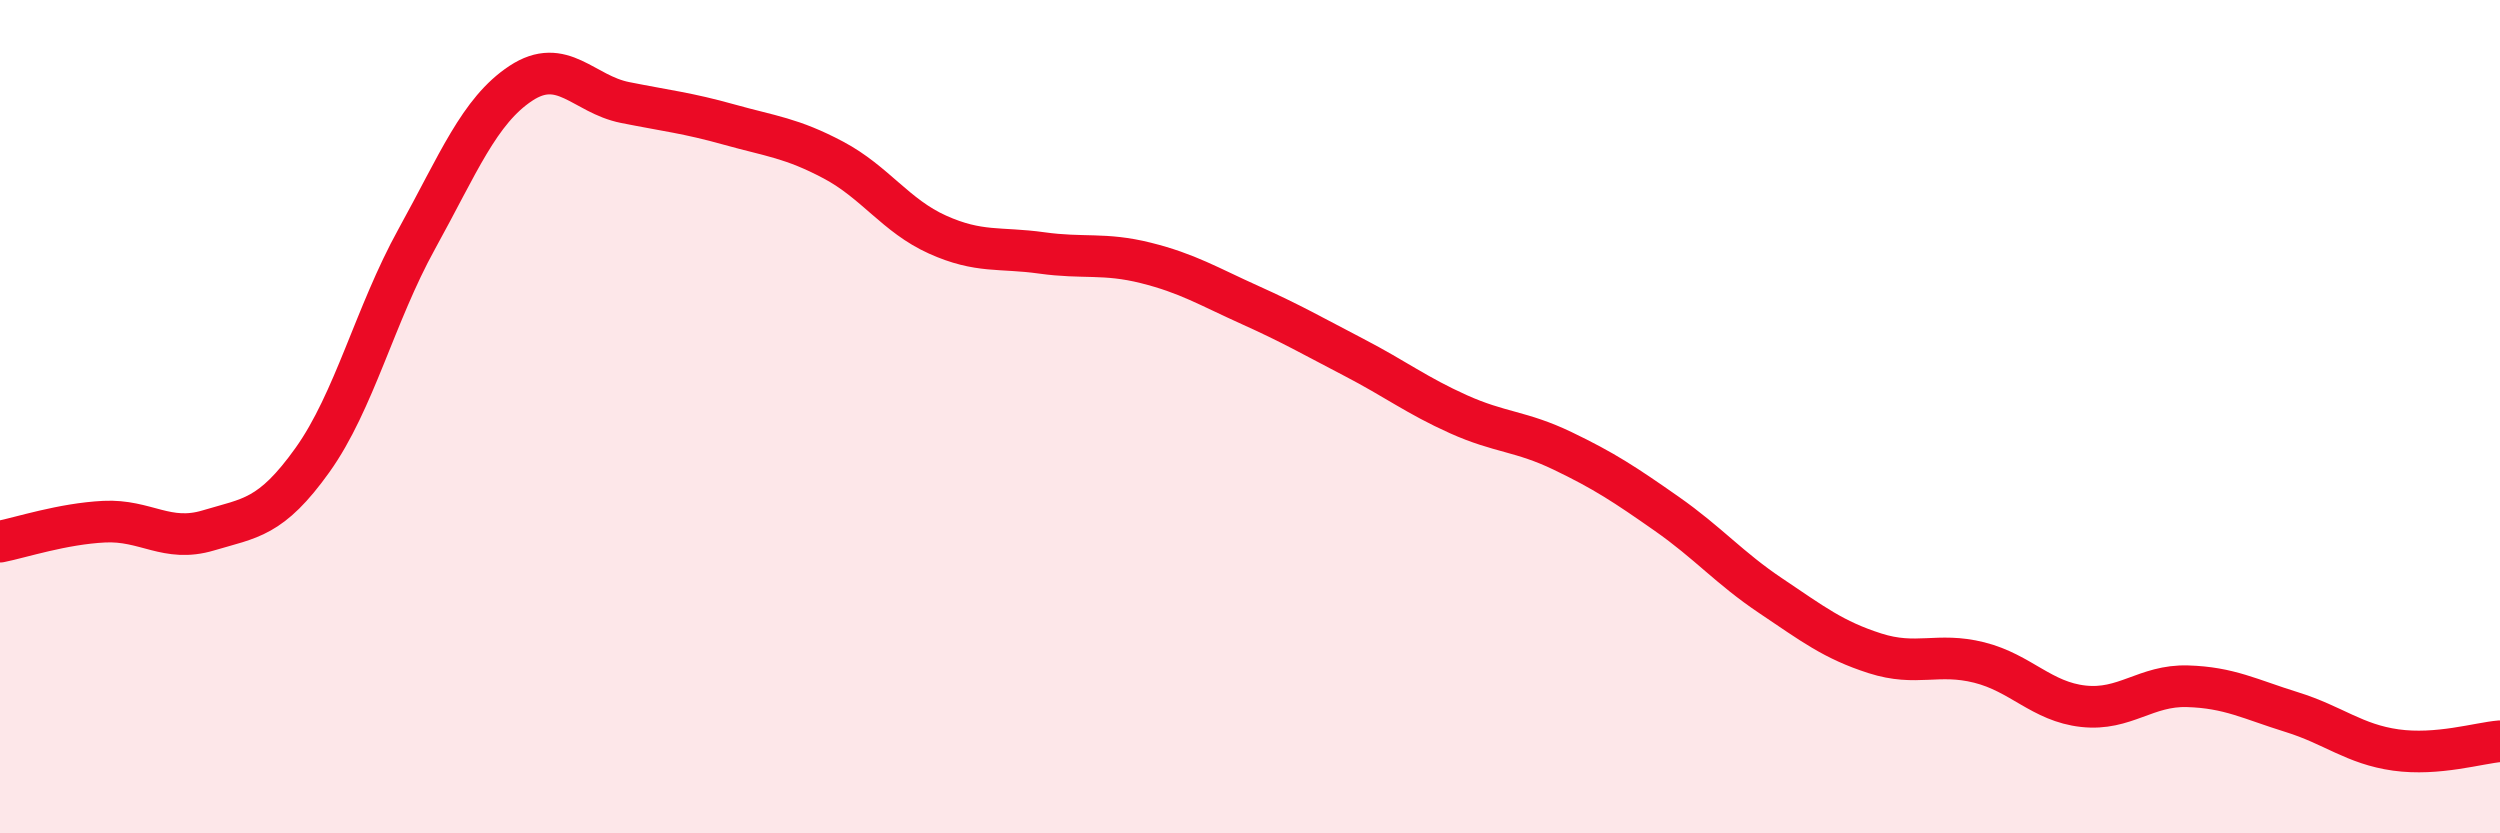
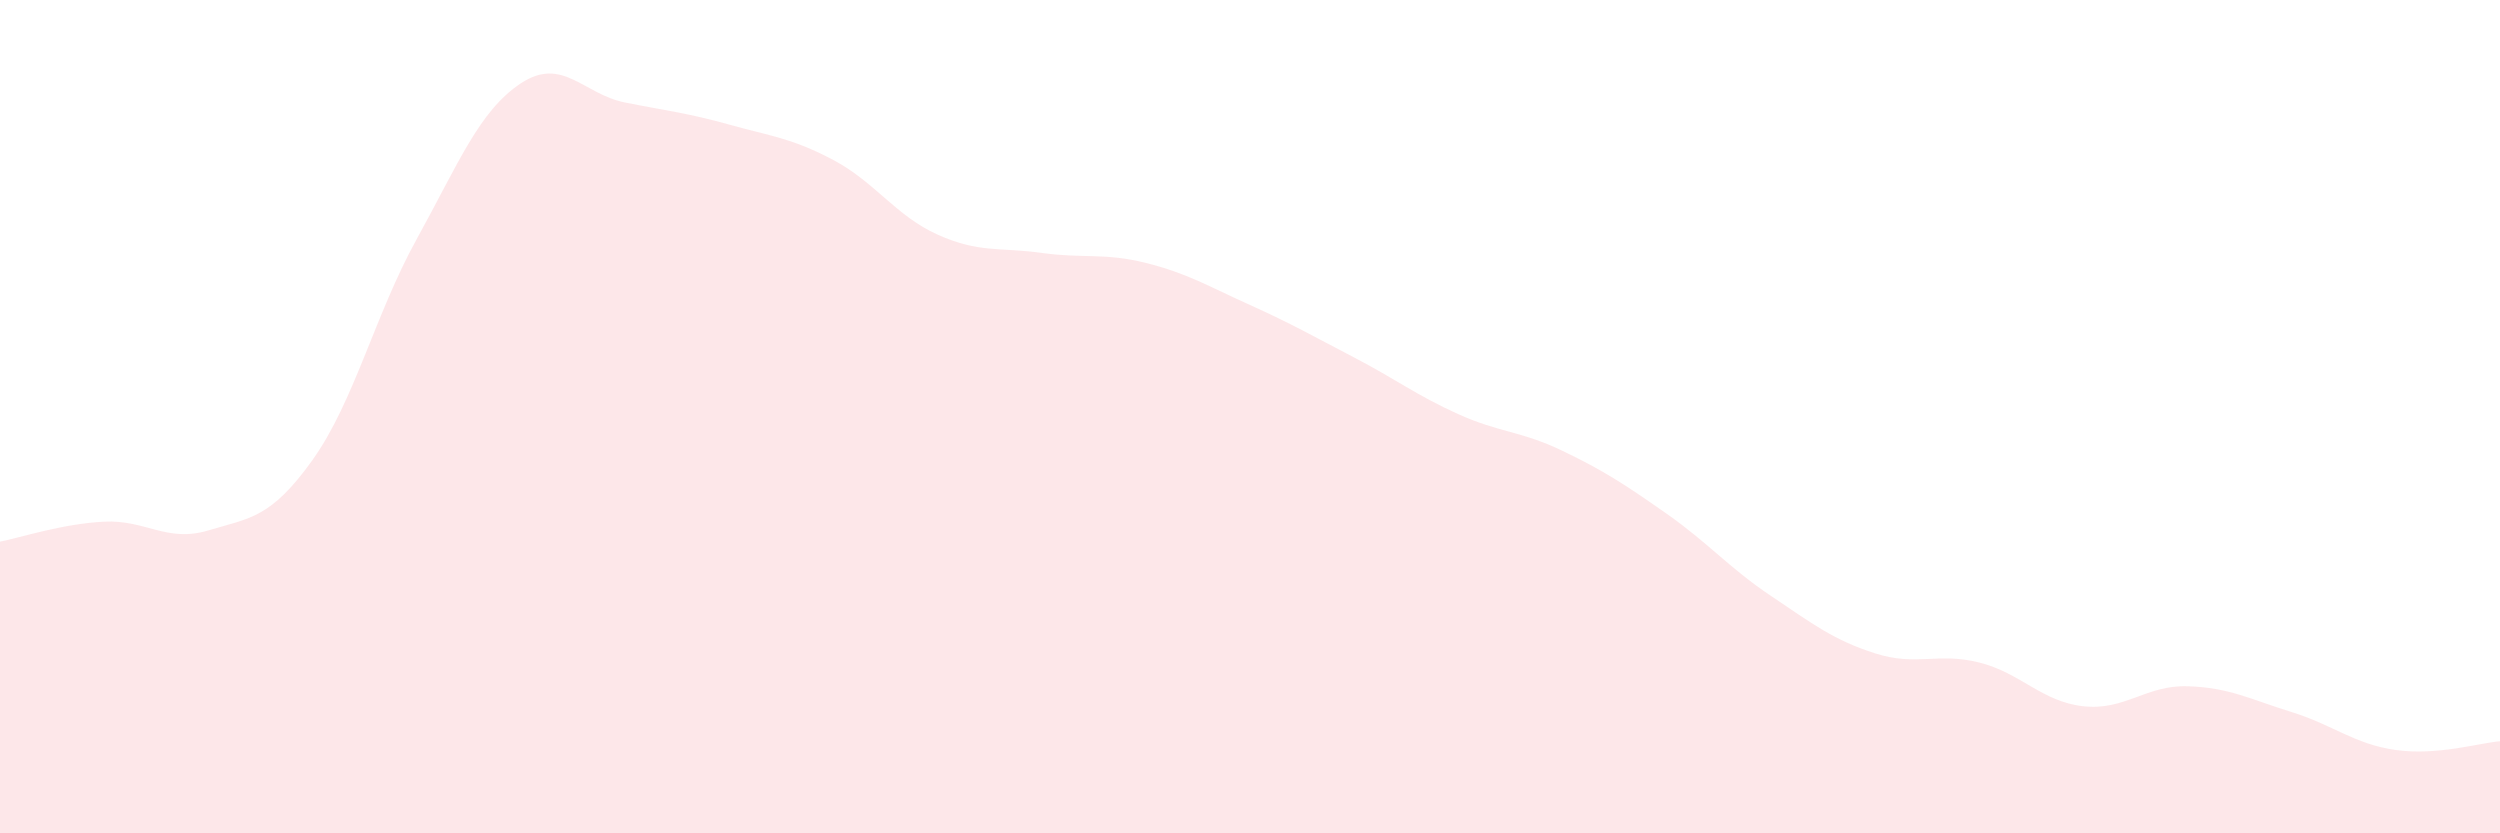
<svg xmlns="http://www.w3.org/2000/svg" width="60" height="20" viewBox="0 0 60 20">
  <path d="M 0,13 C 0.5,12.9 1.5,12.57 2.5,12.52 C 3.5,12.47 4,13.03 5,12.73 C 6,12.43 6.5,12.44 7.5,11.04 C 8.5,9.64 9,7.55 10,5.74 C 11,3.93 11.5,2.66 12.5,2 C 13.5,1.34 14,2.26 15,2.46 C 16,2.66 16.5,2.71 17.5,2.99 C 18.5,3.27 19,3.31 20,3.84 C 21,4.37 21.5,5.18 22.5,5.63 C 23.5,6.08 24,5.93 25,6.07 C 26,6.21 26.5,6.06 27.5,6.31 C 28.5,6.56 29,6.87 30,7.32 C 31,7.77 31.5,8.06 32.5,8.58 C 33.5,9.1 34,9.49 35,9.94 C 36,10.39 36.5,10.34 37.5,10.82 C 38.5,11.3 39,11.63 40,12.33 C 41,13.03 41.5,13.63 42.5,14.3 C 43.5,14.97 44,15.36 45,15.68 C 46,16 46.5,15.65 47.5,15.9 C 48.5,16.15 49,16.84 50,16.95 C 51,17.06 51.5,16.44 52.5,16.47 C 53.5,16.5 54,16.78 55,17.09 C 56,17.4 56.5,17.86 57.5,18 C 58.5,18.14 59.5,17.83 60,17.79L60 20L0 20Z" fill="#EB0A25" opacity="0.1" stroke-linecap="round" stroke-linejoin="round" />
-   <path d="M 0,13 C 0.5,12.9 1.5,12.57 2.5,12.52 C 3.5,12.47 4,13.03 5,12.73 C 6,12.43 6.5,12.44 7.5,11.04 C 8.5,9.64 9,7.55 10,5.74 C 11,3.93 11.5,2.66 12.5,2 C 13.5,1.34 14,2.26 15,2.46 C 16,2.66 16.5,2.71 17.5,2.99 C 18.5,3.27 19,3.31 20,3.84 C 21,4.37 21.5,5.18 22.5,5.63 C 23.5,6.08 24,5.93 25,6.07 C 26,6.21 26.5,6.06 27.5,6.31 C 28.5,6.56 29,6.87 30,7.32 C 31,7.77 31.5,8.06 32.5,8.58 C 33.5,9.1 34,9.49 35,9.94 C 36,10.39 36.5,10.34 37.5,10.82 C 38.5,11.3 39,11.63 40,12.33 C 41,13.03 41.5,13.63 42.5,14.3 C 43.5,14.97 44,15.36 45,15.68 C 46,16 46.5,15.65 47.5,15.9 C 48.5,16.15 49,16.84 50,16.95 C 51,17.06 51.5,16.44 52.5,16.47 C 53.5,16.5 54,16.78 55,17.09 C 56,17.4 56.5,17.86 57.5,18 C 58.5,18.14 59.5,17.83 60,17.79" stroke="#EB0A25" stroke-width="1" fill="none" stroke-linecap="round" stroke-linejoin="round" />
</svg>